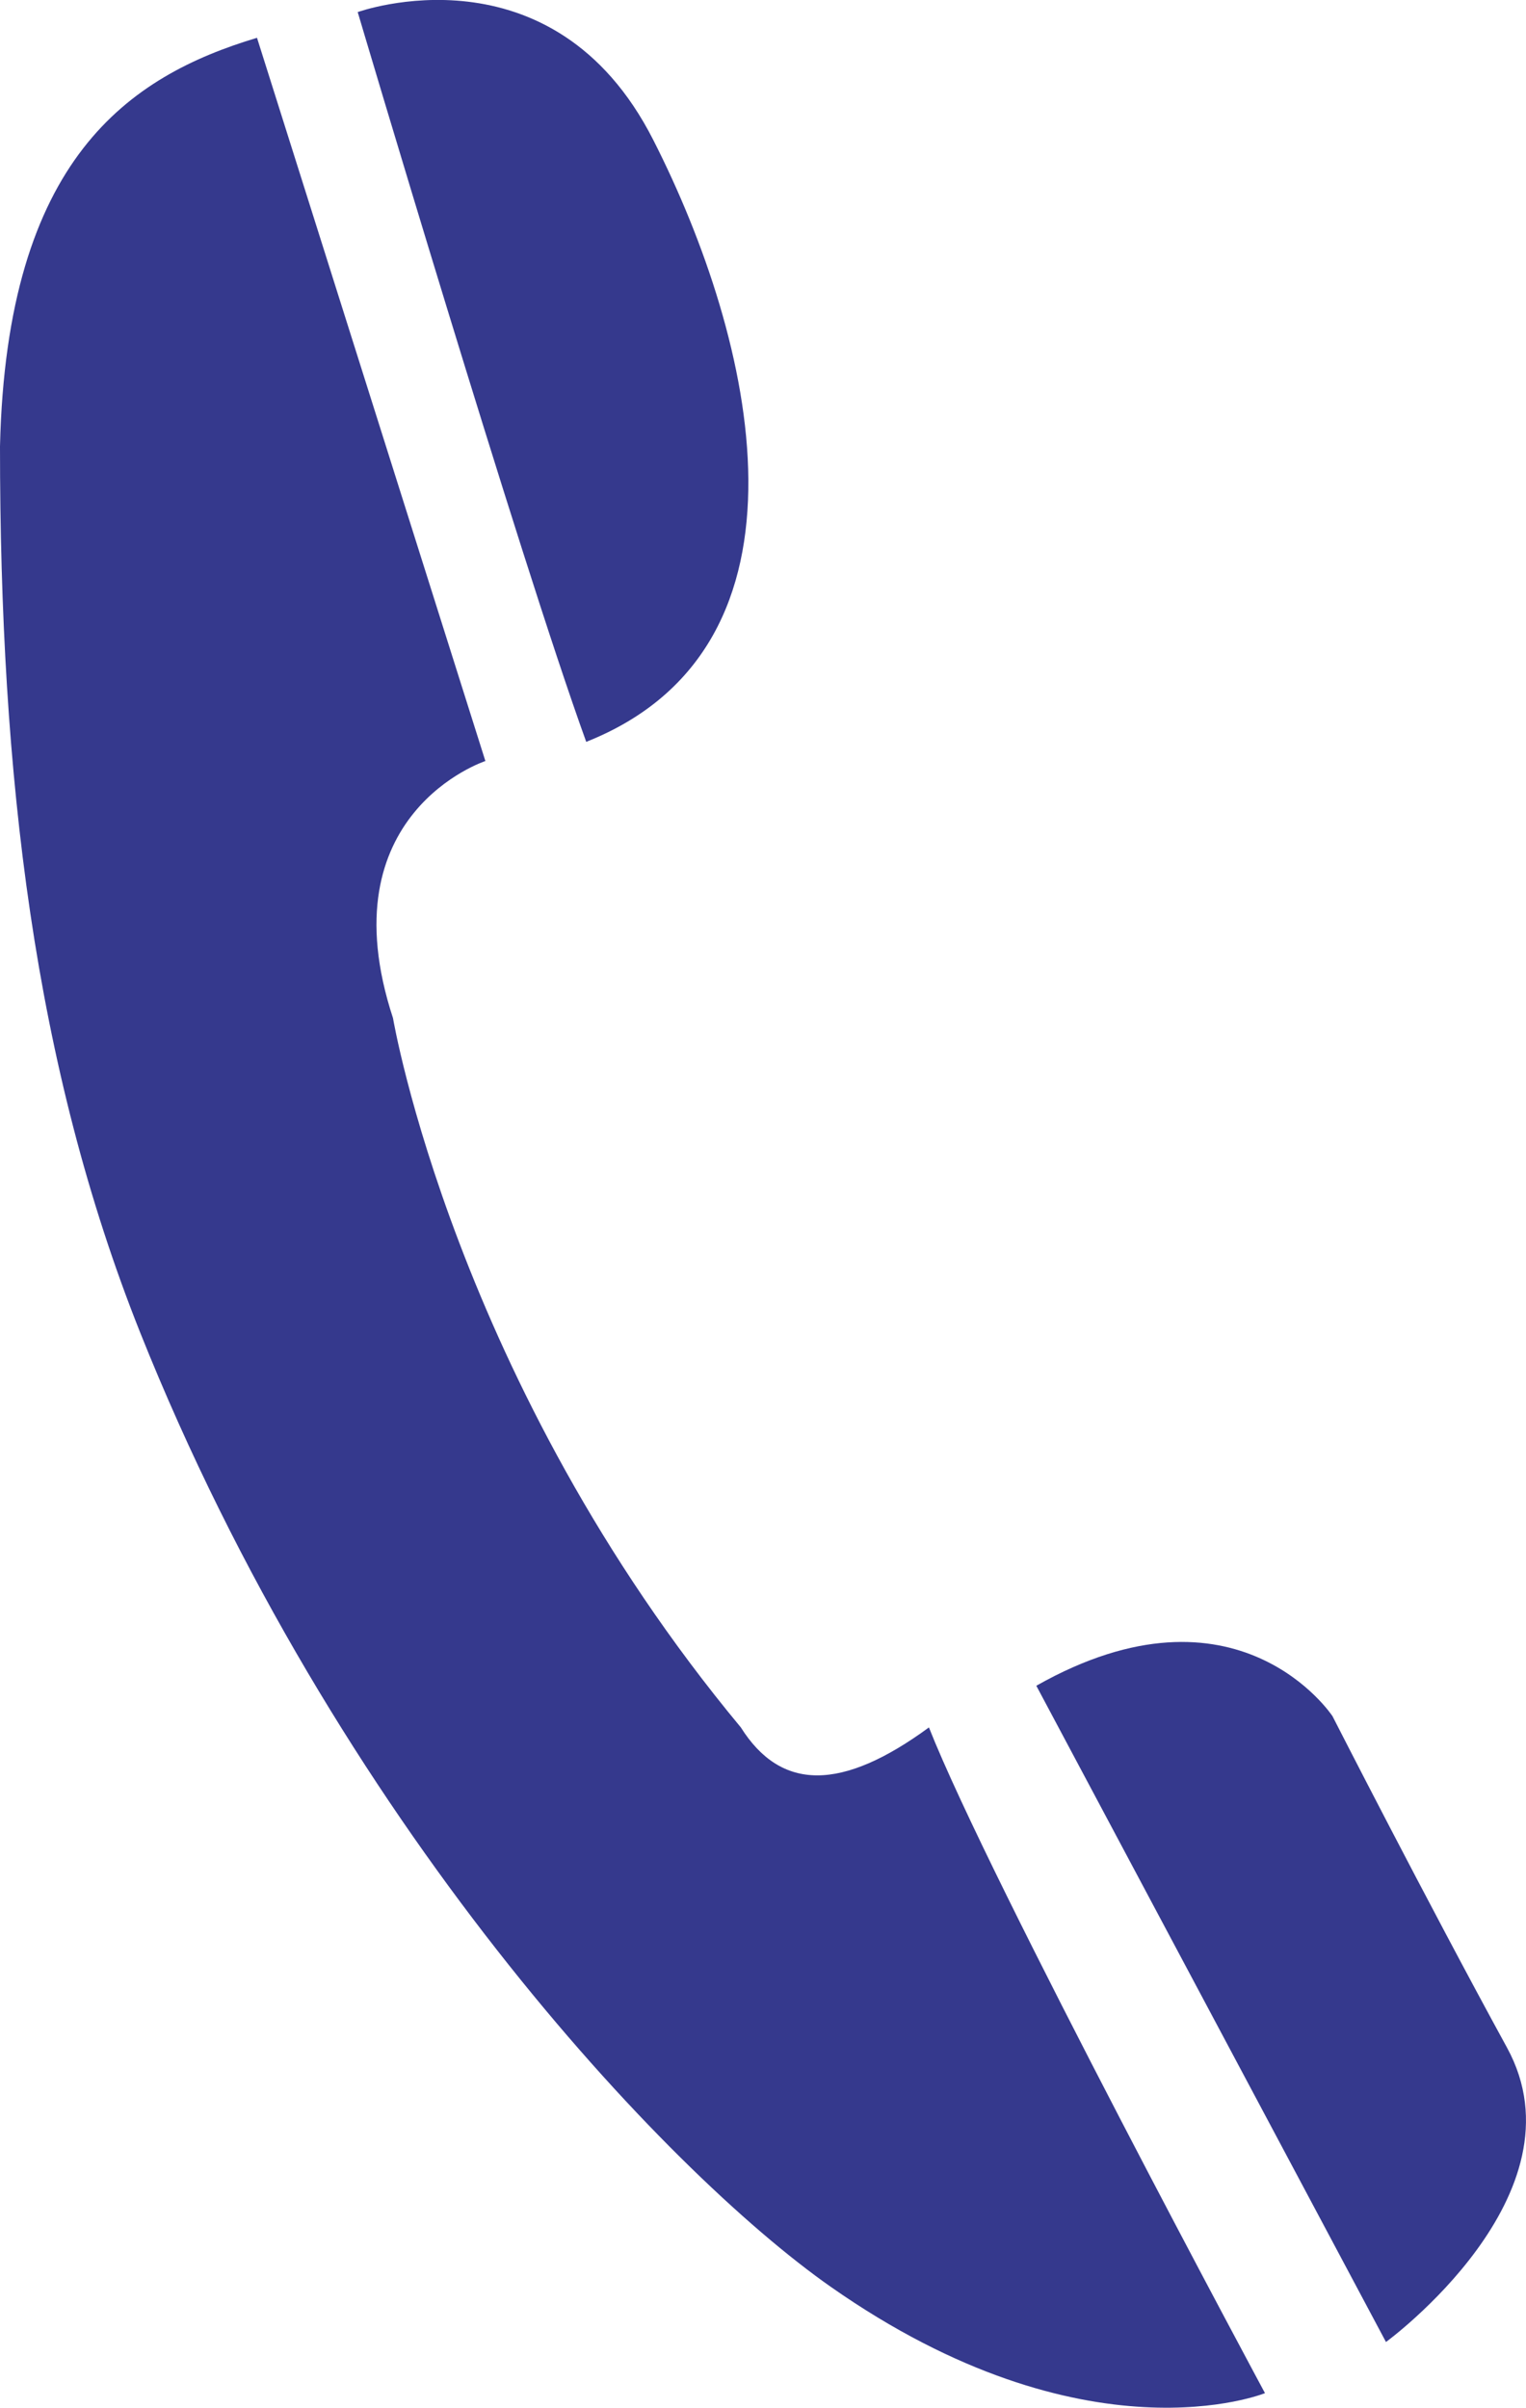
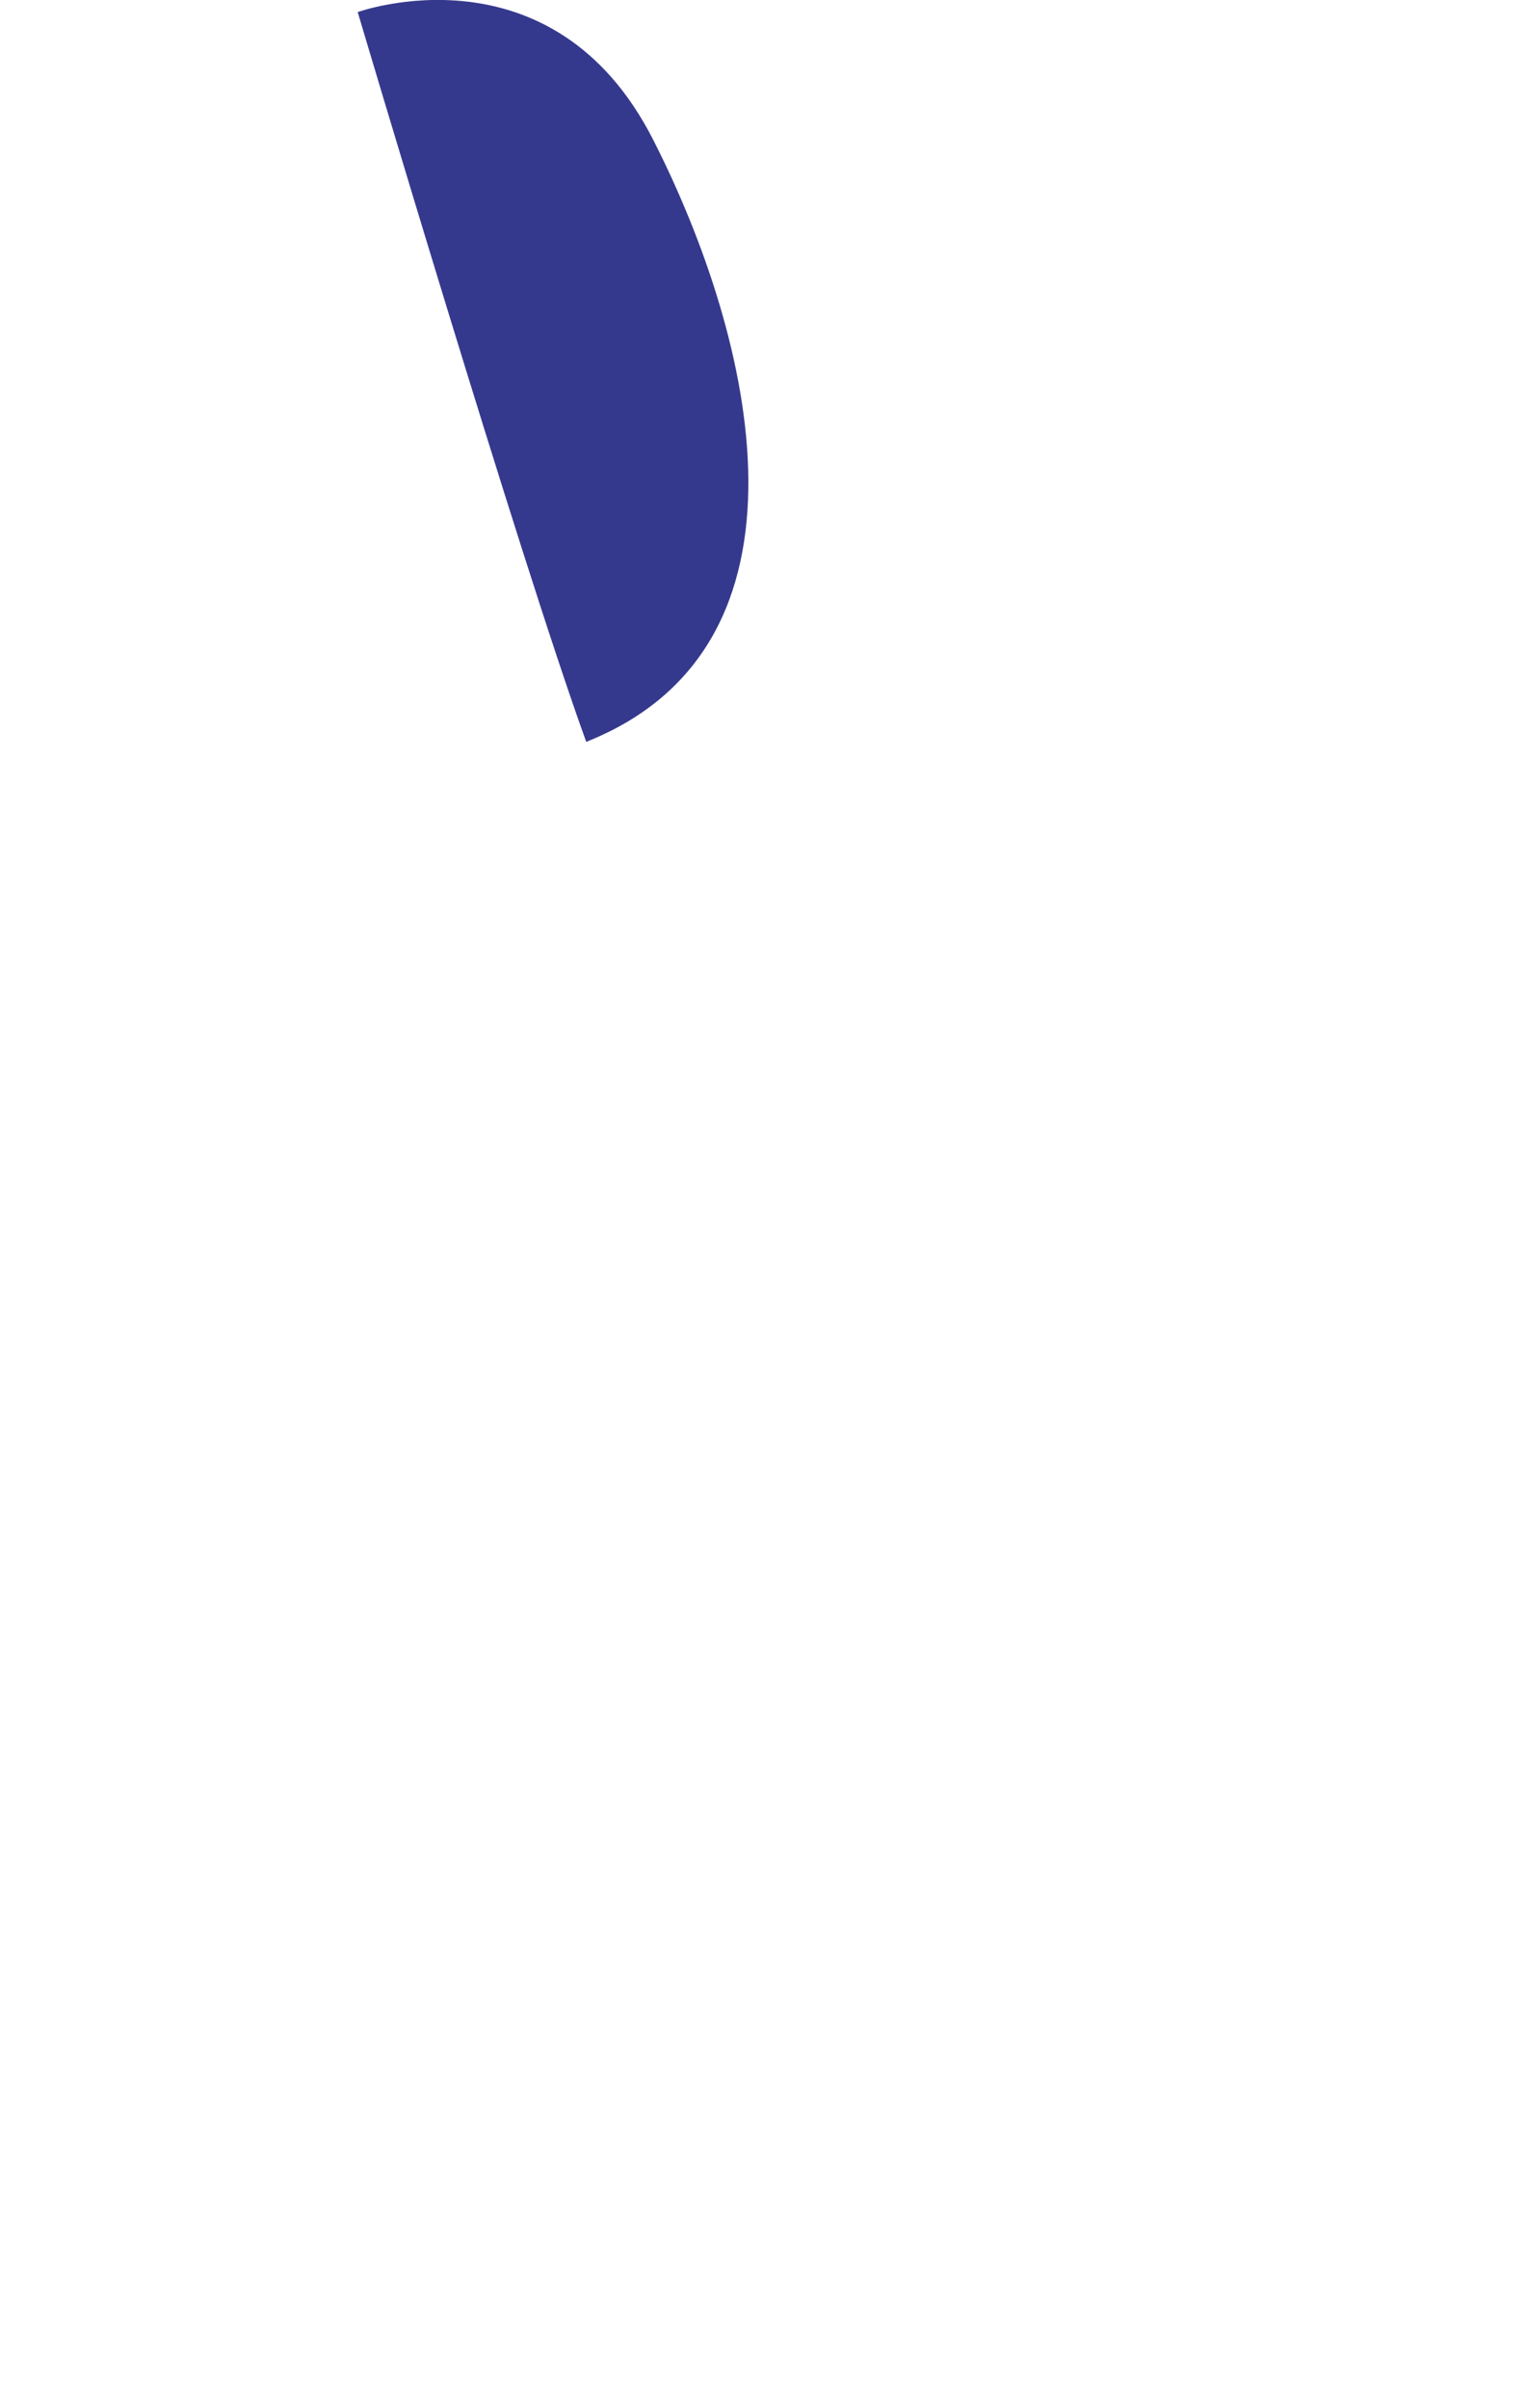
<svg xmlns="http://www.w3.org/2000/svg" version="1.1" x="0px" y="0px" width="10.985px" height="17.328px" viewBox="0 0 10.985 17.328" enable-background="new 0 0 10.985 17.328" xml:space="preserve">
  <defs>

</defs>
  <g>
-     <path fill="#35398D" d="M5.333,12.432c0.29,0.46,0.726,0.46,1.354,0c0.436,1.105,2.419,4.791,2.419,4.791s-1.288,0.523-3.127-0.766    c-1.19-0.835-3.563-3.345-4.97-6.867C0.245,7.672,0,5.583,0,3.212c0.048-2.073,0.931-2.664,1.85-2.94l1.644,5.205    c0,0-1.149,0.376-0.665,1.85C2.829,7.327,3.272,9.951,5.333,12.432z" />
    <path fill="#35398D" d="M2.575,0.087c0,0,1.403-0.507,2.128,0.921C5.43,2.437,5.961,4.648,4.22,5.339    C3.736,4.003,2.575,0.087,2.575,0.087z" />
-     <path fill="#35398D" d="M7.46,12.132l2.517,4.723c0,0,1.451-1.06,0.871-2.119c-0.58-1.06-1.256-2.385-1.256-2.385    S8.909,11.312,7.46,12.132z" />
  </g>
</svg>